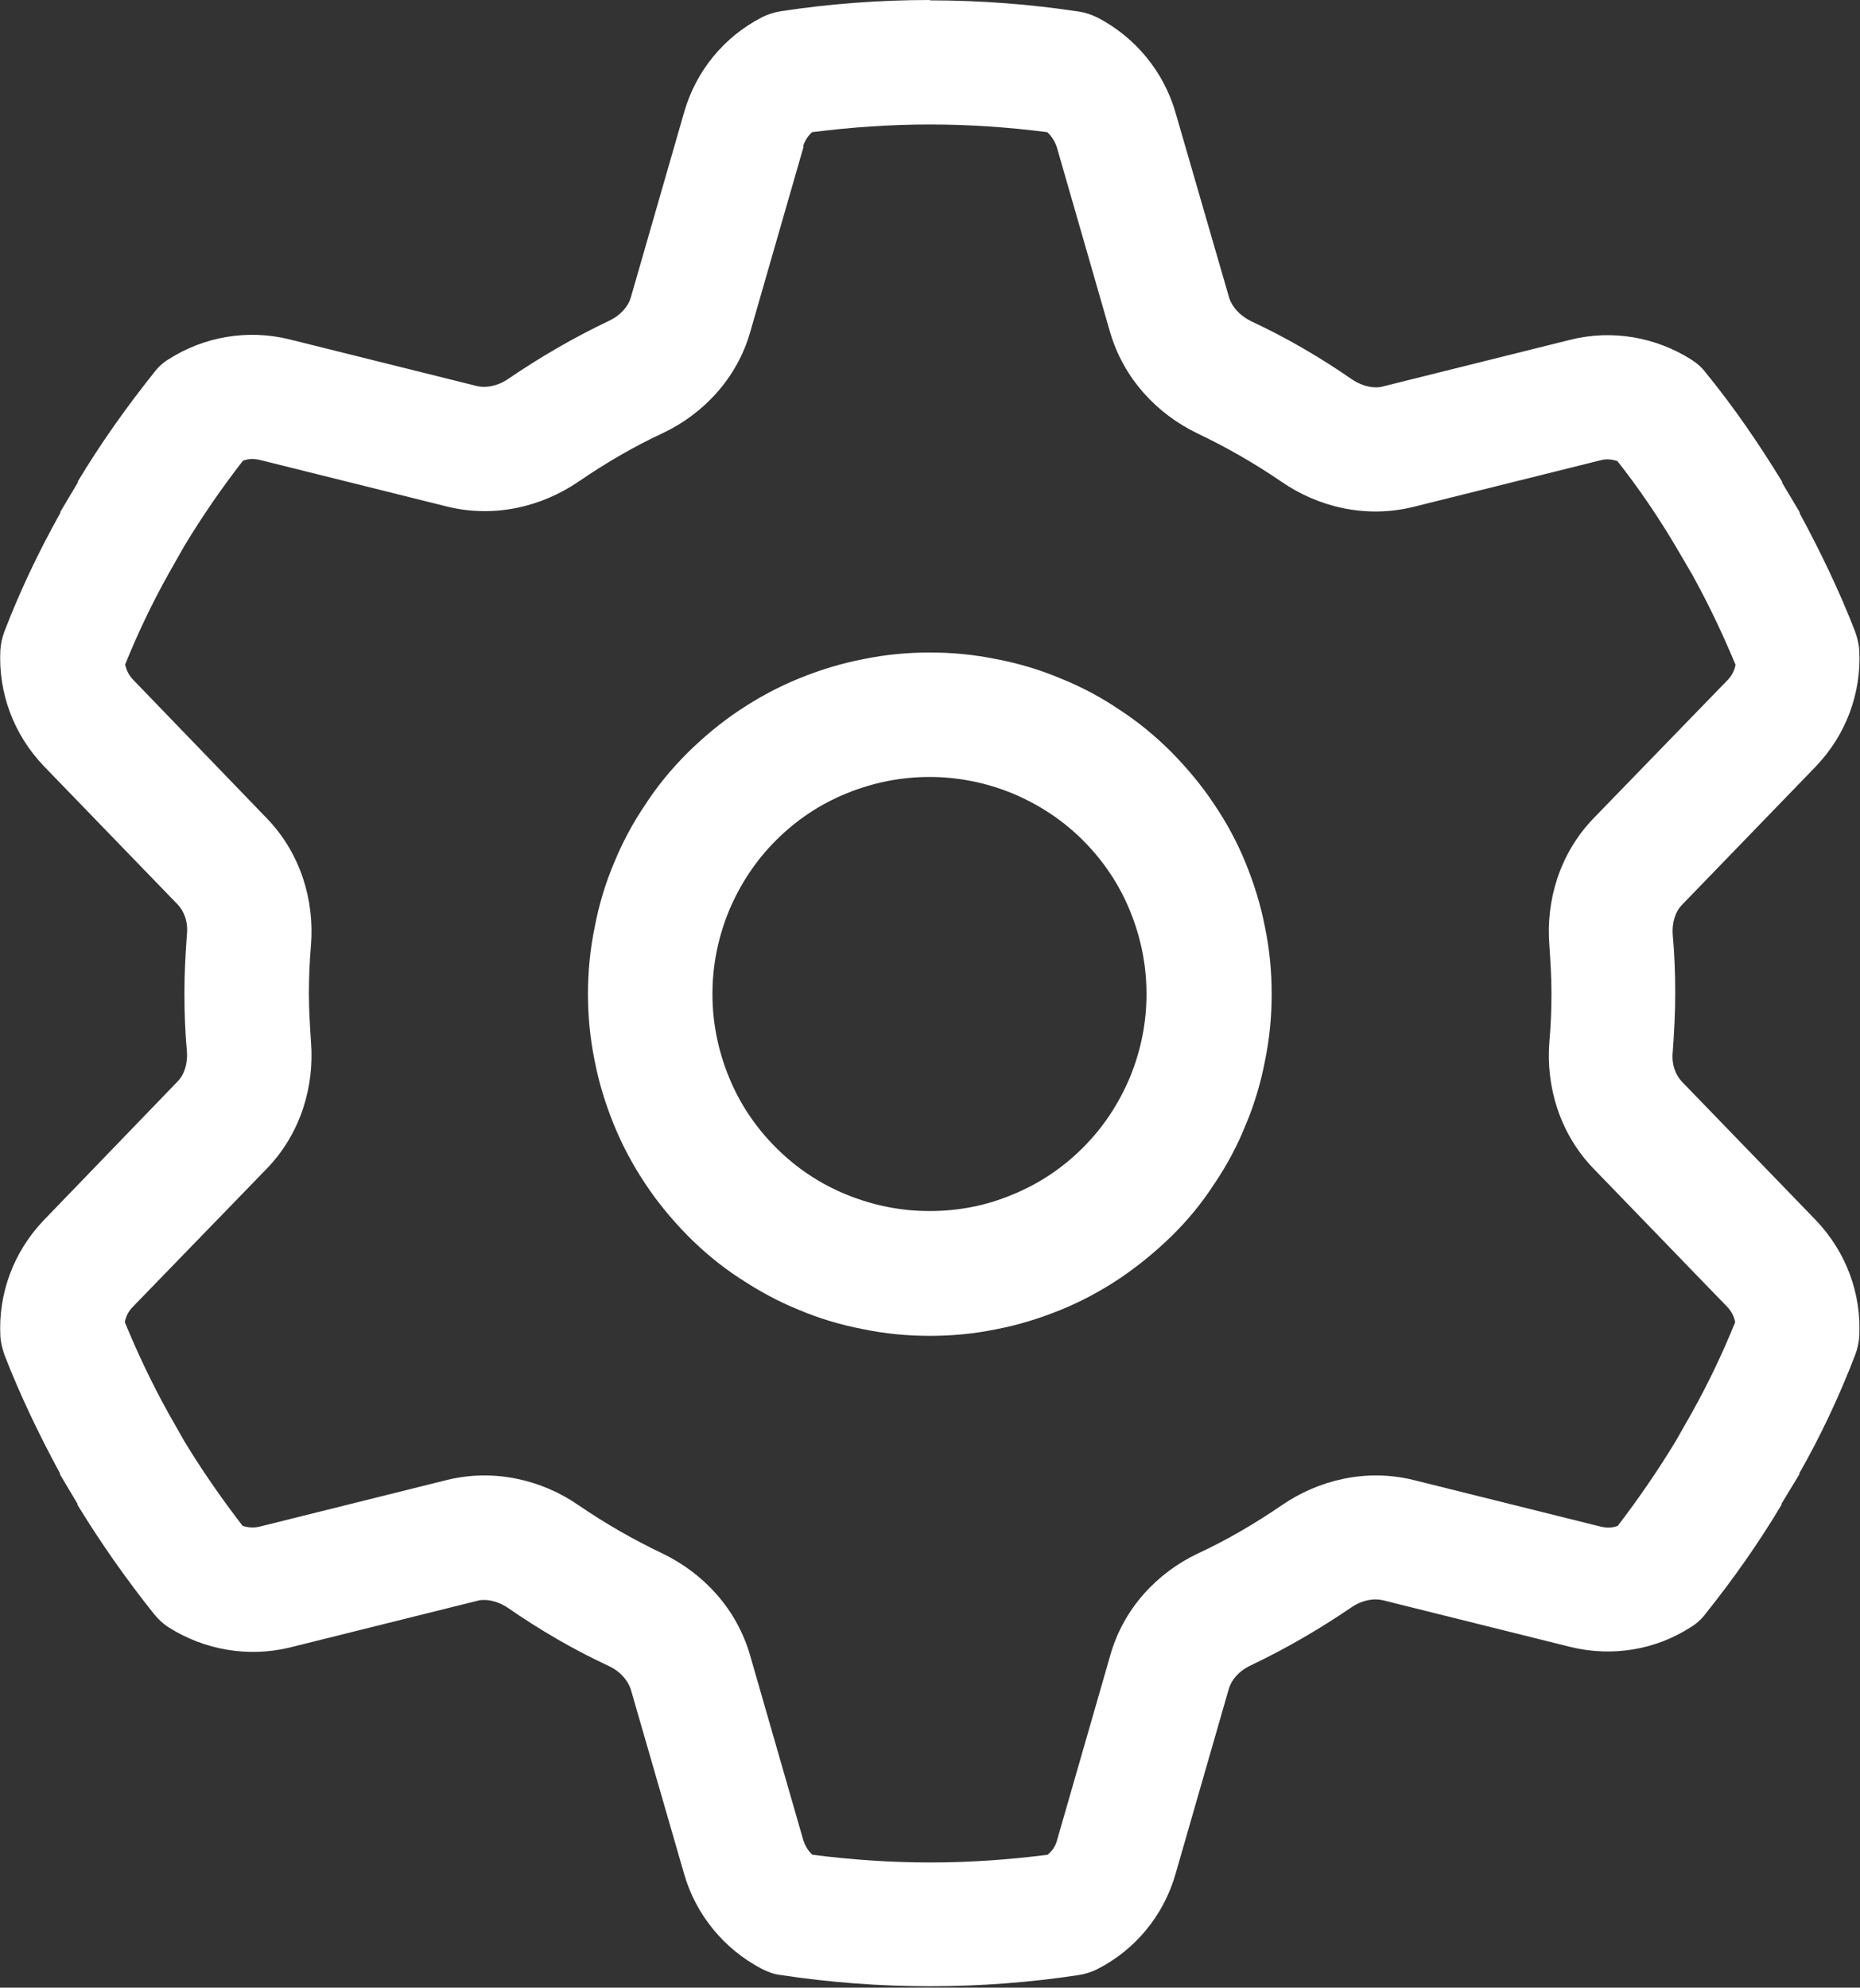
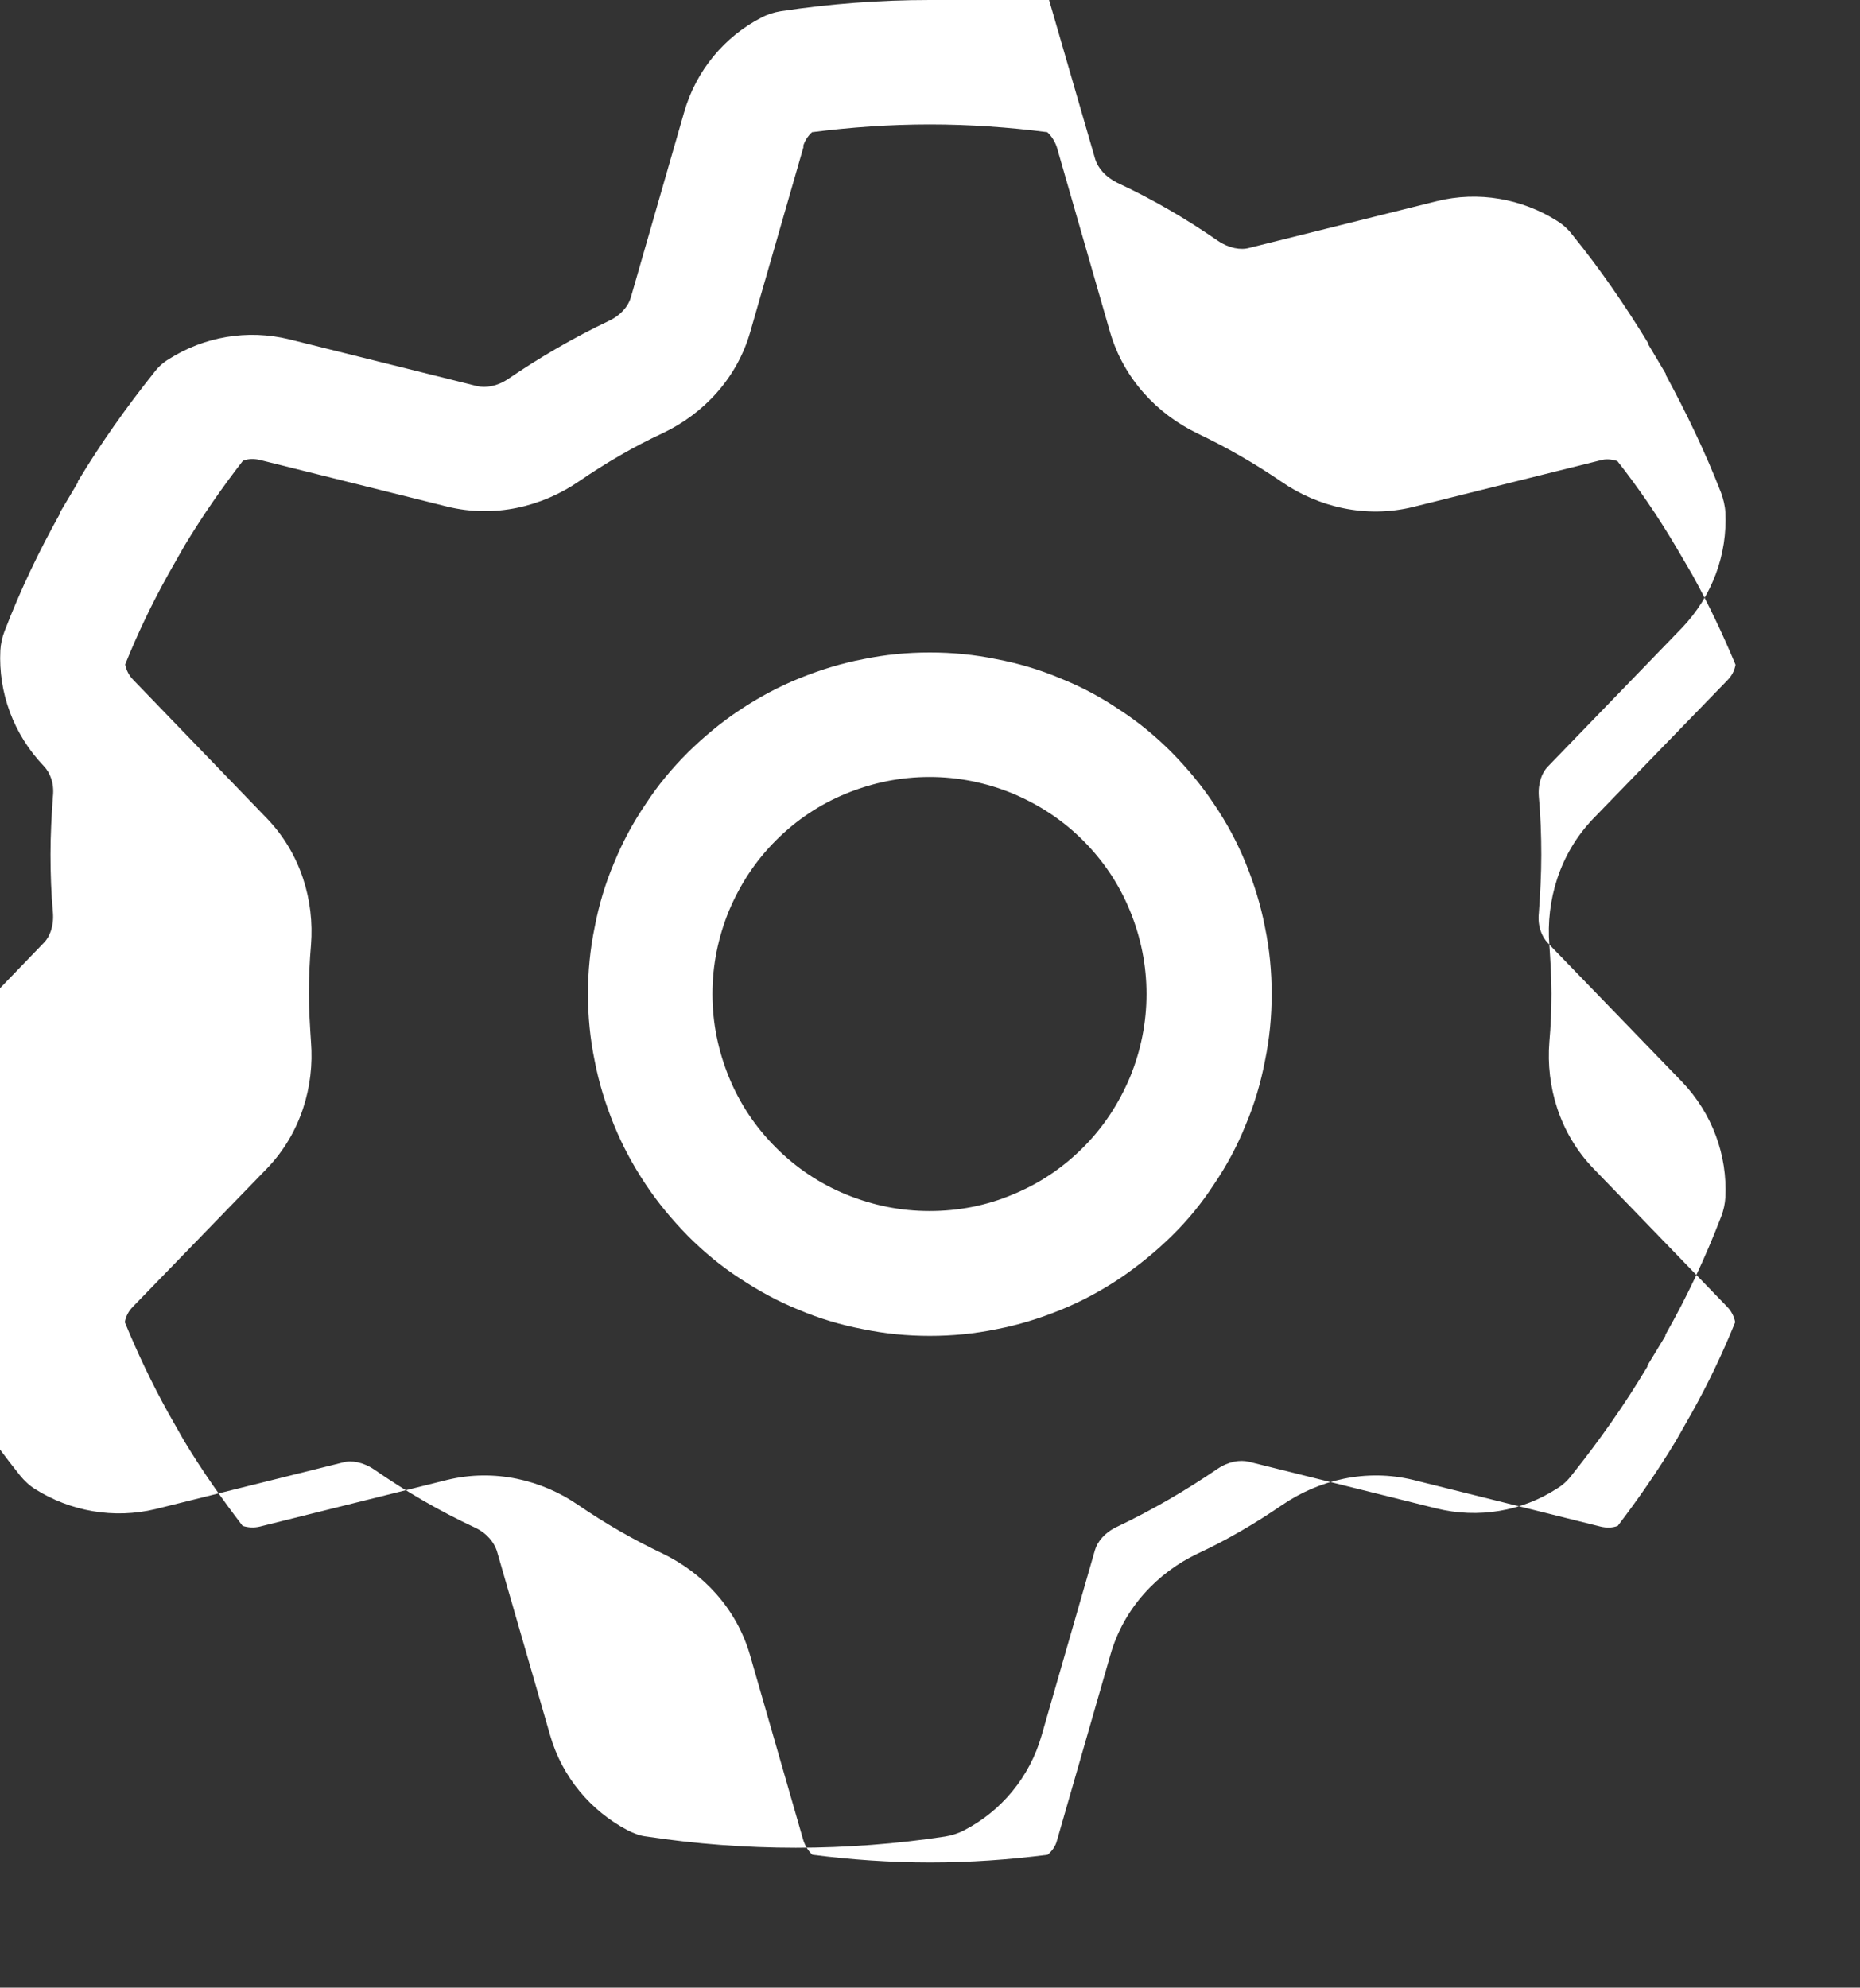
<svg xmlns="http://www.w3.org/2000/svg" id="Capa_1" data-name="Capa 1" viewBox="0 0 53.05 56.69">
  <rect x="0" y="0" width="53.05" height="56.69" fill="#333333" stroke="none" />
  <defs>
    <style>
      .cls-1 {
        fill: #fff;
      }
    </style>
  </defs>
-   <path class="cls-1" d="M36.27,28.35c0-.64-.06-1.27-.19-1.9-.12-.63-.31-1.24-.55-1.83-.24-.59-.54-1.15-.9-1.68-.35-.53-.76-1.02-1.21-1.48-.45-.45-.94-.86-1.48-1.21-.53-.36-1.09-.66-1.69-.9-.59-.25-1.2-.43-1.83-.55-.63-.13-1.26-.19-1.9-.19s-1.27.06-1.9.19c-.63.12-1.24.31-1.83.55-.59.24-1.15.54-1.69.9-.53.35-1.02.76-1.48,1.21-.45.45-.86.94-1.21,1.48-.36.53-.66,1.09-.9,1.68-.25.59-.43,1.2-.55,1.83-.13.63-.19,1.26-.19,1.9s.06,1.27.19,1.9c.12.63.31,1.24.55,1.83.24.59.54,1.15.9,1.69.35.53.76,1.02,1.21,1.48.45.45.94.86,1.48,1.21.53.35,1.09.66,1.69.9.59.25,1.2.43,1.83.55.63.13,1.26.19,1.9.19s1.27-.06,1.9-.19c.63-.12,1.24-.31,1.83-.55.59-.24,1.15-.54,1.69-.9.53-.36,1.02-.76,1.48-1.21s.86-.94,1.21-1.48c.36-.53.66-1.09.9-1.69.25-.59.43-1.2.55-1.83.13-.63.19-1.26.19-1.9M20.32,28.35c0-.82.16-1.61.47-2.37.32-.76.76-1.43,1.34-2.01.58-.58,1.25-1.03,2.01-1.34.76-.31,1.55-.47,2.37-.47s1.61.16,2.37.47c.76.32,1.43.76,2.01,1.34.58.58,1.03,1.25,1.34,2.01.31.76.47,1.55.47,2.37s-.16,1.61-.47,2.37c-.32.76-.76,1.43-1.34,2.01-.58.58-1.25,1.03-2.01,1.34-.76.32-1.55.47-2.37.47s-1.61-.16-2.37-.47c-.76-.31-1.43-.76-2.01-1.34-.58-.58-1.03-1.25-1.34-2.01-.31-.76-.47-1.55-.47-2.37ZM26.52,0c-1.44,0-2.87.11-4.25.32-.19.03-.38.09-.55.18-1.05.54-1.87,1.51-2.21,2.71l-1.52,5.28c-.07.24-.28.5-.62.66-1.01.48-1.97,1.04-2.88,1.66-.31.21-.64.26-.89.2l-5.34-1.33c-1.21-.3-2.45-.07-3.44.56-.17.1-.31.23-.43.39-.79.99-1.52,2.02-2.17,3.1v.03s-.5.84-.5.84v.03c-.61,1.09-1.14,2.2-1.59,3.37-.07.18-.11.37-.12.55-.06,1.2.37,2.39,1.24,3.3l3.82,3.95c.18.19.3.49.26.86-.04.55-.07,1.11-.07,1.66s.02,1.12.07,1.66c.03.38-.09.69-.26.86l-3.82,3.96c-.87.91-1.3,2.1-1.24,3.3.01.19.06.38.12.55.45,1.16.99,2.28,1.58,3.37v.03s.5.84.5.84v.03c.66,1.08,1.39,2.12,2.18,3.11.12.15.27.29.43.39,1,.63,2.24.86,3.44.57l5.34-1.33c.24-.07.58-.01.89.2.91.63,1.87,1.19,2.88,1.66.34.16.54.42.62.66l1.52,5.26c.34,1.19,1.16,2.16,2.21,2.71.18.09.35.16.55.18,1.38.21,2.81.32,4.25.32s2.87-.11,4.25-.32c.19-.03.38-.09.55-.18,1.05-.54,1.87-1.51,2.21-2.71l1.52-5.28c.07-.24.28-.5.62-.66,1.01-.48,1.97-1.04,2.88-1.66.31-.21.64-.26.89-.2l5.34,1.33c1.21.3,2.45.08,3.44-.56.17-.1.31-.23.43-.39.79-.99,1.51-2.01,2.16-3.1v-.03s.51-.84.51-.84v-.03c.61-1.07,1.14-2.2,1.59-3.37.07-.18.11-.37.12-.55.06-1.2-.37-2.39-1.24-3.3l-3.82-3.95c-.18-.19-.3-.49-.26-.86.04-.55.07-1.11.07-1.66s-.02-1.12-.07-1.66c-.03-.38.09-.69.26-.86l3.82-3.95c.87-.91,1.3-2.1,1.24-3.3-.01-.19-.06-.38-.12-.55-.45-1.16-.99-2.28-1.58-3.37v-.03s-.5-.84-.5-.84v-.03c-.66-1.08-1.38-2.13-2.17-3.1-.12-.16-.27-.29-.43-.39-1-.63-2.24-.86-3.44-.56l-5.34,1.33c-.24.07-.58.01-.89-.2-.91-.63-1.87-1.19-2.88-1.66-.34-.17-.54-.42-.62-.66l-1.53-5.28c-.34-1.19-1.16-2.16-2.21-2.71-.18-.09-.35-.15-.55-.18-1.38-.21-2.81-.32-4.25-.32ZM22.9,4.19c.05-.17.14-.31.26-.42,1.1-.14,2.22-.22,3.36-.22s2.26.08,3.35.22c.12.11.21.25.27.42l1.52,5.28c.39,1.34,1.35,2.34,2.49,2.89.84.4,1.64.86,2.4,1.38,1.04.72,2.4,1.05,3.75.72l5.34-1.33c.17-.05.33-.03.49.02.6.76,1.15,1.57,1.65,2.41l.48.82c.46.83.87,1.69,1.24,2.58-.03.17-.11.32-.23.44l-3.83,3.95c-.96,1-1.35,2.34-1.25,3.6.03.45.06.92.06,1.39s-.02.93-.06,1.38c-.1,1.26.29,2.6,1.25,3.6l3.82,3.95c.12.12.2.28.23.44-.36.89-.77,1.75-1.24,2.59l-.46.81c-.51.84-1.06,1.64-1.65,2.41-.16.06-.32.06-.49.02l-5.34-1.33c-1.35-.33-2.7,0-3.75.72-.76.52-1.56.99-2.4,1.38-1.14.54-2.11,1.55-2.49,2.89l-1.52,5.28c-.04.17-.14.31-.27.42-1.1.14-2.21.22-3.35.22s-2.26-.08-3.36-.22c-.12-.11-.21-.26-.26-.42l-1.52-5.28c-.39-1.34-1.35-2.34-2.49-2.89-.84-.4-1.64-.86-2.4-1.38-1.04-.72-2.4-1.05-3.75-.72l-5.34,1.33c-.17.04-.33.03-.49-.02-.6-.78-1.15-1.57-1.66-2.41l-.46-.81c-.46-.83-.87-1.69-1.24-2.59.03-.17.11-.32.23-.44l3.83-3.95c.96-1,1.35-2.34,1.25-3.6-.03-.46-.06-.92-.06-1.38s.02-.93.06-1.39c.1-1.26-.29-2.6-1.25-3.6l-3.82-3.96c-.12-.12-.2-.28-.23-.44.36-.89.77-1.75,1.24-2.59l.46-.81c.51-.84,1.06-1.64,1.66-2.41.16-.06.32-.06.49-.02l5.34,1.33c1.35.33,2.7,0,3.75-.72.76-.52,1.56-.99,2.4-1.38,1.14-.54,2.11-1.55,2.49-2.89l1.52-5.28h-.01Z" />
+   <path class="cls-1" d="M36.27,28.35c0-.64-.06-1.27-.19-1.9-.12-.63-.31-1.24-.55-1.83-.24-.59-.54-1.15-.9-1.68-.35-.53-.76-1.02-1.21-1.48-.45-.45-.94-.86-1.48-1.21-.53-.36-1.09-.66-1.69-.9-.59-.25-1.2-.43-1.83-.55-.63-.13-1.26-.19-1.9-.19s-1.27.06-1.9.19c-.63.12-1.24.31-1.83.55-.59.24-1.15.54-1.69.9-.53.35-1.02.76-1.48,1.21-.45.45-.86.94-1.21,1.48-.36.53-.66,1.09-.9,1.68-.25.59-.43,1.2-.55,1.83-.13.63-.19,1.26-.19,1.9s.06,1.27.19,1.9c.12.63.31,1.24.55,1.83.24.59.54,1.15.9,1.69.35.53.76,1.02,1.21,1.48.45.45.94.86,1.48,1.21.53.35,1.09.66,1.69.9.59.25,1.2.43,1.83.55.63.13,1.26.19,1.9.19s1.27-.06,1.9-.19c.63-.12,1.24-.31,1.83-.55.59-.24,1.15-.54,1.69-.9.53-.36,1.02-.76,1.48-1.21s.86-.94,1.21-1.48c.36-.53.66-1.09.9-1.69.25-.59.43-1.2.55-1.83.13-.63.19-1.26.19-1.9M20.32,28.35c0-.82.16-1.61.47-2.37.32-.76.76-1.43,1.34-2.01.58-.58,1.25-1.03,2.01-1.34.76-.31,1.55-.47,2.37-.47s1.61.16,2.37.47c.76.32,1.43.76,2.01,1.34.58.58,1.03,1.25,1.34,2.01.31.76.47,1.55.47,2.37s-.16,1.61-.47,2.37c-.32.76-.76,1.43-1.34,2.01-.58.58-1.25,1.03-2.01,1.34-.76.32-1.55.47-2.37.47s-1.61-.16-2.37-.47c-.76-.31-1.43-.76-2.01-1.34-.58-.58-1.03-1.25-1.34-2.01-.31-.76-.47-1.55-.47-2.37ZM26.52,0c-1.44,0-2.87.11-4.25.32-.19.03-.38.09-.55.18-1.05.54-1.87,1.51-2.21,2.71l-1.52,5.28c-.07.24-.28.5-.62.66-1.01.48-1.97,1.04-2.88,1.66-.31.21-.64.26-.89.2l-5.34-1.33c-1.21-.3-2.45-.07-3.44.56-.17.1-.31.23-.43.39-.79.99-1.52,2.02-2.17,3.1v.03s-.5.84-.5.84v.03c-.61,1.09-1.14,2.2-1.59,3.37-.07.18-.11.37-.12.55-.06,1.2.37,2.39,1.24,3.3c.18.19.3.49.26.86-.04.55-.07,1.11-.07,1.66s.02,1.12.07,1.66c.03.38-.09.69-.26.86l-3.82,3.96c-.87.91-1.3,2.1-1.24,3.3.01.19.06.38.12.55.45,1.16.99,2.28,1.58,3.37v.03s.5.84.5.84v.03c.66,1.08,1.39,2.12,2.18,3.11.12.15.27.29.43.39,1,.63,2.24.86,3.44.57l5.34-1.33c.24-.07.58-.01.89.2.91.63,1.87,1.19,2.88,1.66.34.16.54.42.62.66l1.52,5.26c.34,1.19,1.16,2.16,2.21,2.71.18.09.35.16.55.18,1.38.21,2.81.32,4.25.32s2.87-.11,4.25-.32c.19-.03.38-.09.55-.18,1.05-.54,1.87-1.51,2.21-2.71l1.52-5.28c.07-.24.28-.5.62-.66,1.01-.48,1.97-1.04,2.88-1.66.31-.21.64-.26.89-.2l5.34,1.33c1.21.3,2.45.08,3.44-.56.17-.1.31-.23.43-.39.79-.99,1.51-2.01,2.16-3.1v-.03s.51-.84.51-.84v-.03c.61-1.07,1.14-2.2,1.59-3.37.07-.18.11-.37.12-.55.06-1.2-.37-2.39-1.24-3.3l-3.82-3.95c-.18-.19-.3-.49-.26-.86.04-.55.07-1.11.07-1.66s-.02-1.12-.07-1.66c-.03-.38.09-.69.26-.86l3.82-3.95c.87-.91,1.3-2.1,1.24-3.3-.01-.19-.06-.38-.12-.55-.45-1.16-.99-2.28-1.58-3.37v-.03s-.5-.84-.5-.84v-.03c-.66-1.08-1.38-2.13-2.17-3.1-.12-.16-.27-.29-.43-.39-1-.63-2.24-.86-3.44-.56l-5.34,1.33c-.24.07-.58.01-.89-.2-.91-.63-1.87-1.19-2.88-1.66-.34-.17-.54-.42-.62-.66l-1.53-5.28c-.34-1.19-1.16-2.16-2.21-2.71-.18-.09-.35-.15-.55-.18-1.38-.21-2.81-.32-4.25-.32ZM22.9,4.19c.05-.17.14-.31.26-.42,1.1-.14,2.22-.22,3.36-.22s2.26.08,3.35.22c.12.11.21.25.27.42l1.52,5.28c.39,1.34,1.35,2.34,2.49,2.89.84.4,1.64.86,2.4,1.38,1.04.72,2.4,1.05,3.75.72l5.34-1.33c.17-.05.33-.03.49.02.6.76,1.15,1.57,1.65,2.41l.48.82c.46.83.87,1.69,1.24,2.58-.03.17-.11.32-.23.44l-3.83,3.95c-.96,1-1.35,2.34-1.25,3.6.03.45.06.92.06,1.39s-.02.93-.06,1.38c-.1,1.26.29,2.6,1.25,3.6l3.82,3.95c.12.12.2.28.23.44-.36.89-.77,1.75-1.24,2.59l-.46.81c-.51.84-1.06,1.64-1.65,2.41-.16.06-.32.06-.49.02l-5.34-1.33c-1.35-.33-2.7,0-3.75.72-.76.52-1.56.99-2.4,1.38-1.14.54-2.11,1.55-2.49,2.89l-1.52,5.28c-.04.17-.14.31-.27.42-1.1.14-2.21.22-3.35.22s-2.26-.08-3.36-.22c-.12-.11-.21-.26-.26-.42l-1.52-5.28c-.39-1.34-1.35-2.34-2.49-2.89-.84-.4-1.64-.86-2.4-1.38-1.04-.72-2.4-1.05-3.75-.72l-5.34,1.33c-.17.04-.33.03-.49-.02-.6-.78-1.15-1.57-1.66-2.41l-.46-.81c-.46-.83-.87-1.69-1.24-2.59.03-.17.11-.32.23-.44l3.83-3.95c.96-1,1.35-2.34,1.25-3.6-.03-.46-.06-.92-.06-1.38s.02-.93.06-1.39c.1-1.26-.29-2.6-1.25-3.6l-3.82-3.96c-.12-.12-.2-.28-.23-.44.36-.89.77-1.75,1.24-2.59l.46-.81c.51-.84,1.06-1.64,1.66-2.41.16-.06.32-.06.49-.02l5.34,1.33c1.35.33,2.7,0,3.75-.72.76-.52,1.56-.99,2.4-1.38,1.14-.54,2.11-1.55,2.49-2.89l1.52-5.28h-.01Z" />
</svg>